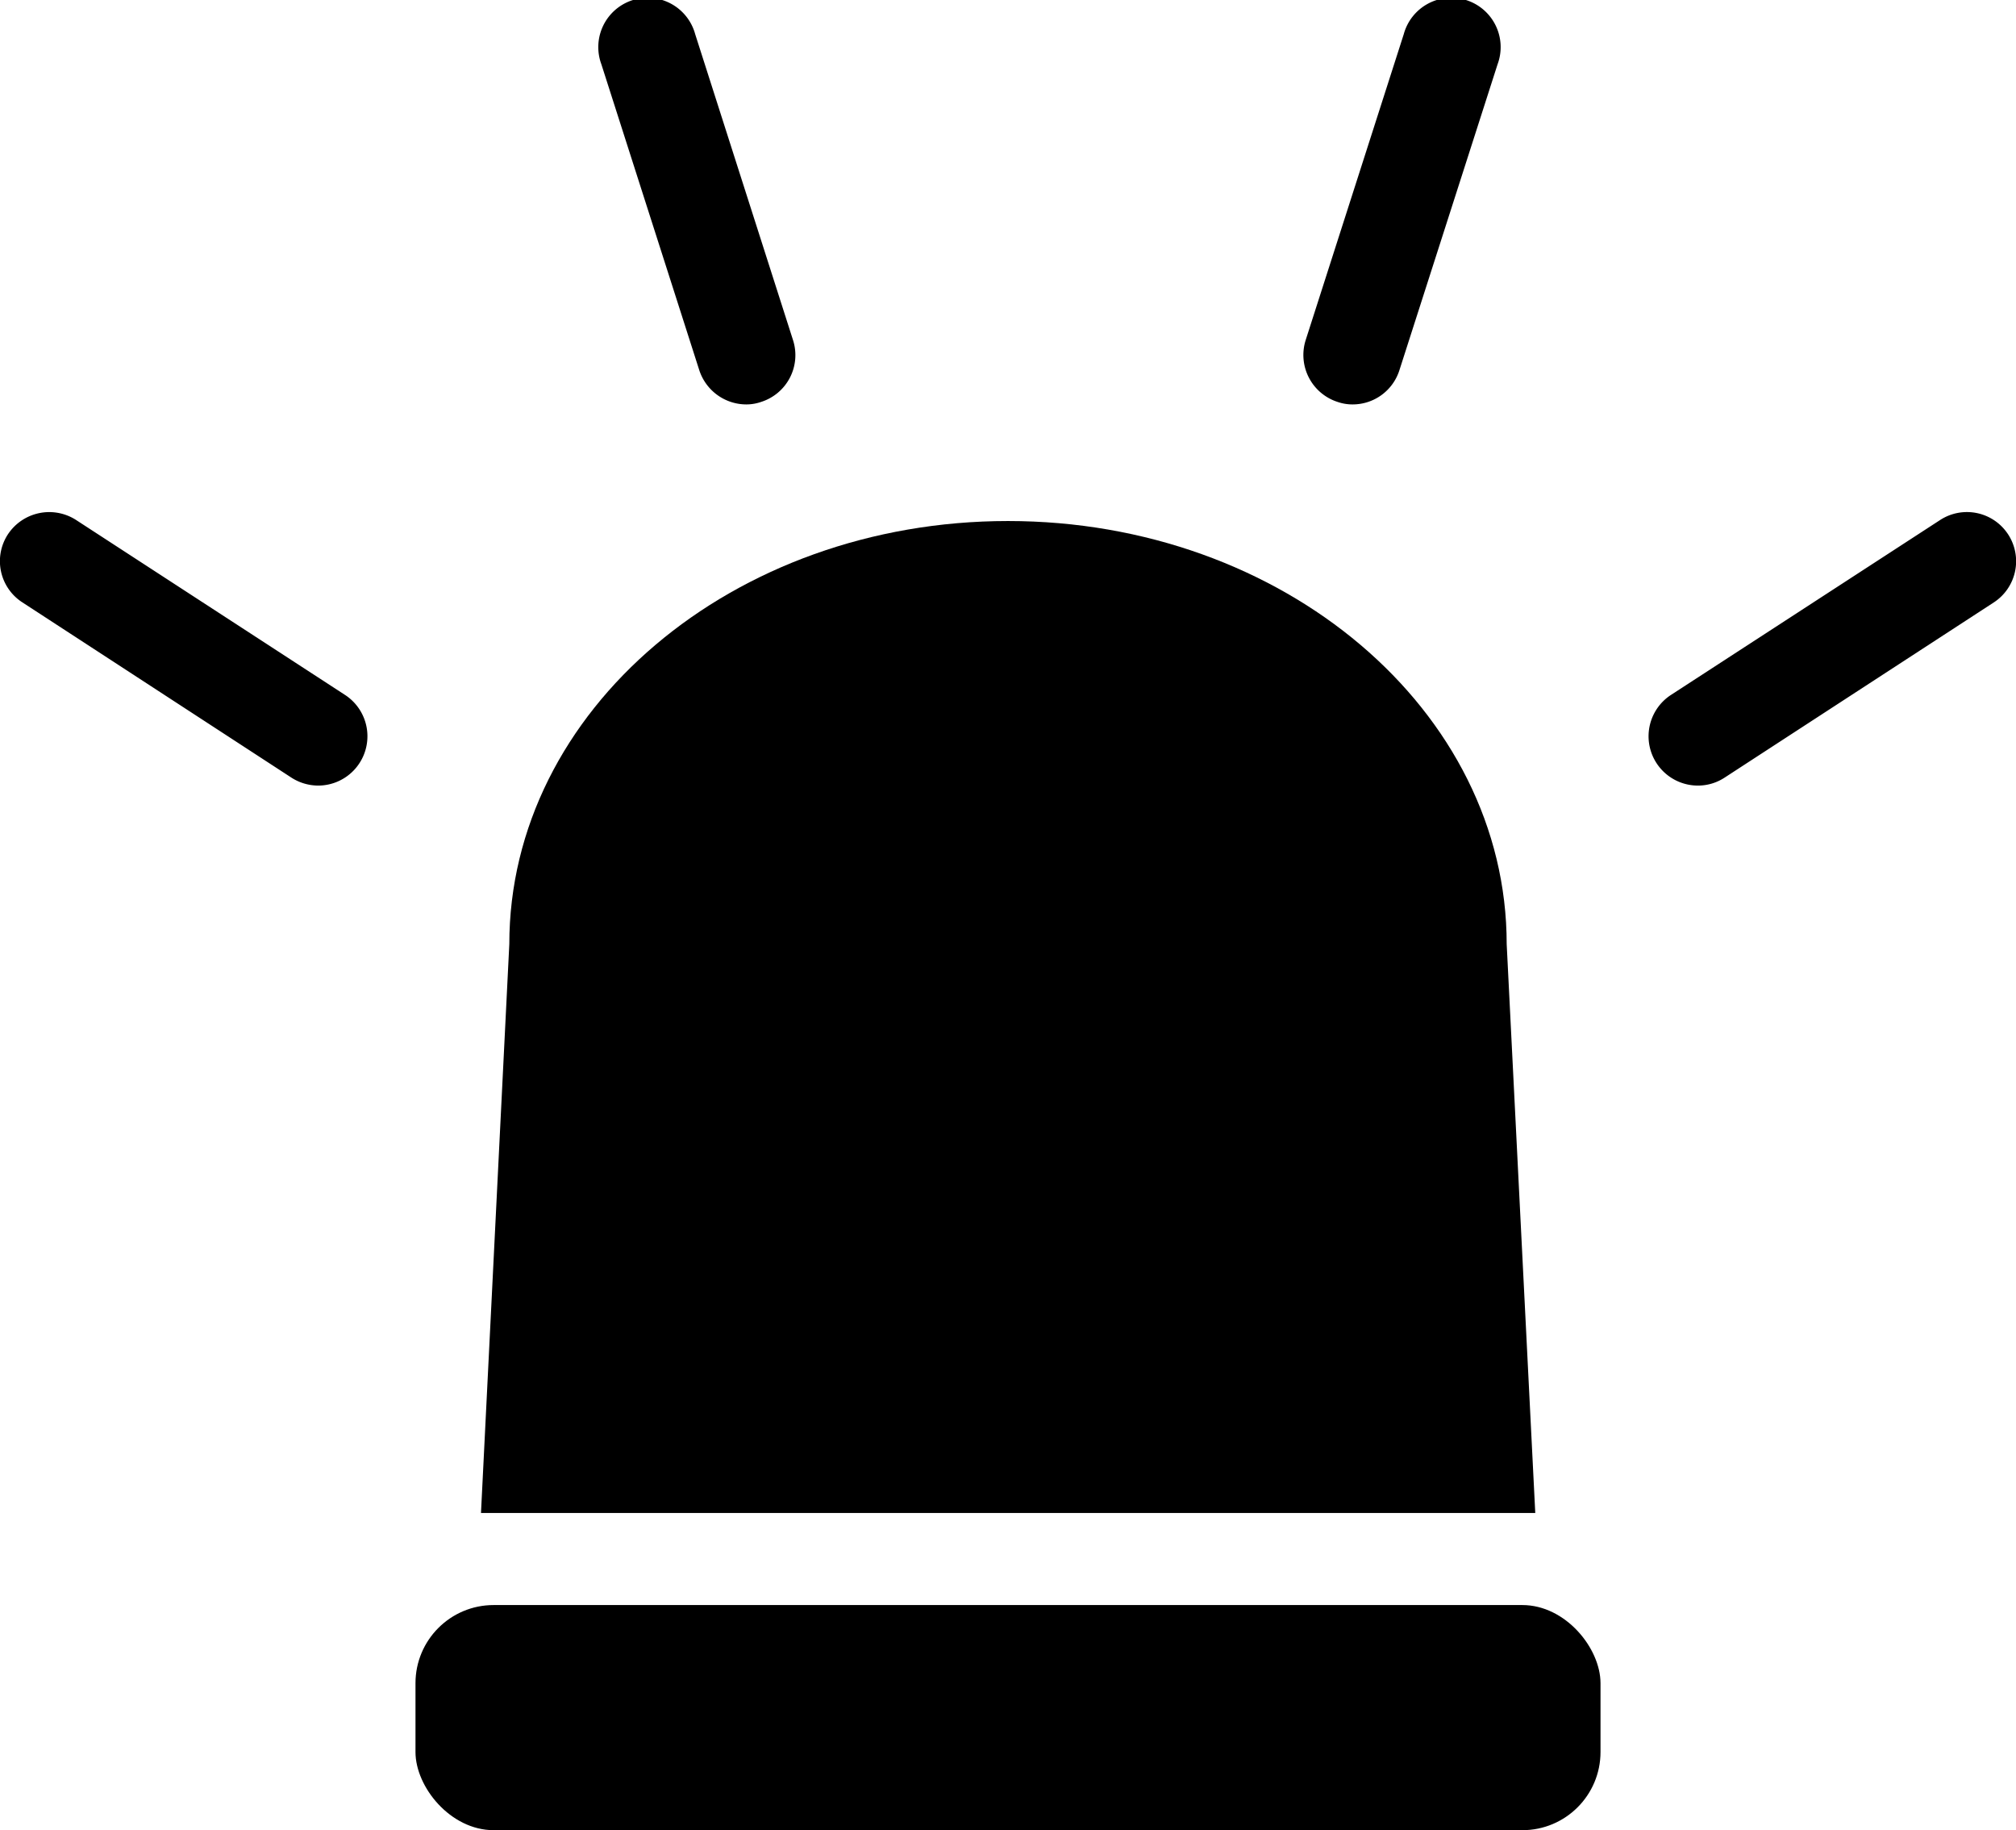
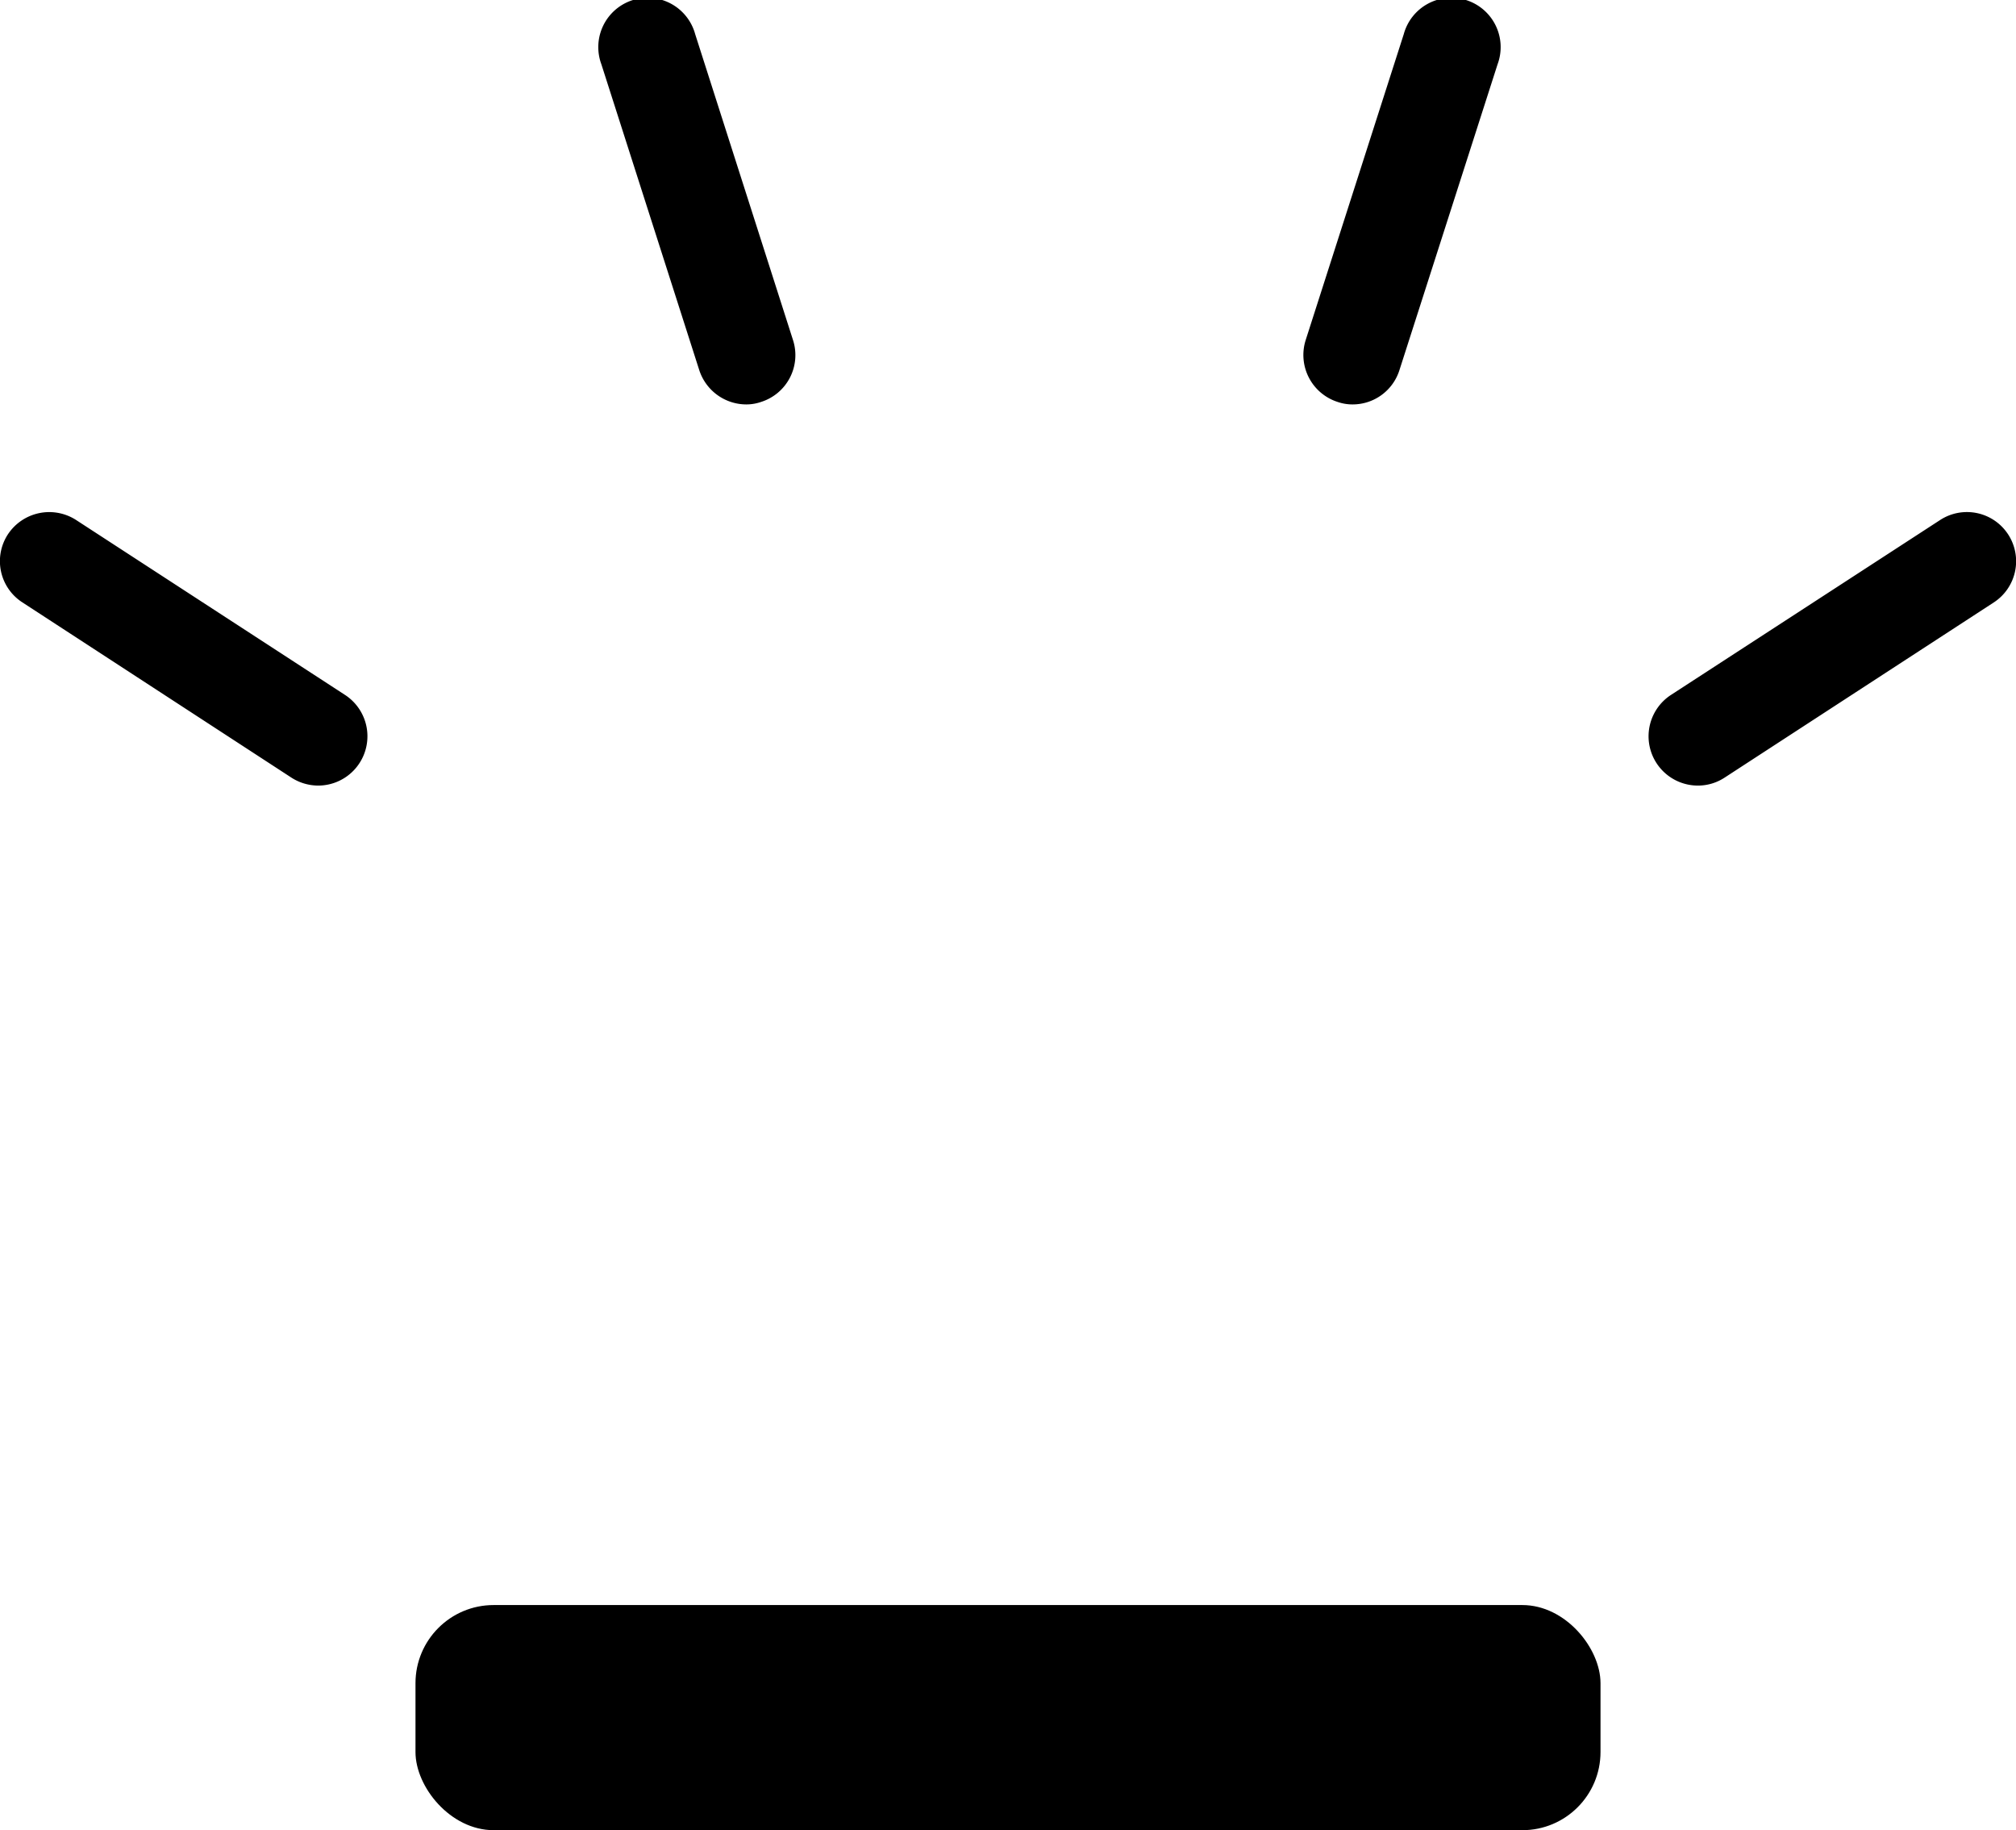
<svg xmlns="http://www.w3.org/2000/svg" viewBox="0 0 797.2 723.6">
  <g id="レイヤー_2" data-name="レイヤー 2">
    <g id="Layer_1" data-name="Layer 1">
      <g>
        <g>
-           <path d="M595.8,373.3c0-92.4-88.3-167.3-197.2-167.3S201.4,280.9,201.4,373.3L190.2,598.2H607.1Z" />
          <rect x="164.3" y="634.6" width="468.6" height="89.01" rx="30.9" />
        </g>
        <g>
          <g>
            <g>
              <line x1="256.3" y1="19.5" x2="295.1" y2="140.4" />
              <path d="M295.1,159.9a19.6,19.6,0,0,1-18.6-13.6L237.8,25.4a19.5,19.5,0,1,1,37.1-11.9l38.7,121A19.4,19.4,0,0,1,301,158.9,17.8,17.8,0,0,1,295.1,159.9Z" />
            </g>
            <g>
              <line x1="573.6" y1="19.5" x2="534.9" y2="140.4" />
              <path d="M534.9,159.9a18,18,0,0,1-6-1,19.5,19.5,0,0,1-12.6-24.4l38.8-121a19.5,19.5,0,1,1,37.1,11.9L553.4,146.3A19.4,19.4,0,0,1,534.9,159.9Z" />
            </g>
          </g>
          <g>
            <g>
              <line x1="19.5" y1="221.9" x2="125.9" y2="291.2" />
              <path d="M125.9,310.6a19.7,19.7,0,0,1-10.6-3.1L8.9,238.2a19.4,19.4,0,0,1-5.8-26.9,19.6,19.6,0,0,1,27-5.7l106.4,69.2a19.5,19.5,0,0,1-10.6,35.8Z" />
            </g>
            <g>
              <line x1="777.8" y1="221.9" x2="671.3" y2="291.2" />
              <path d="M671.4,310.6a19.5,19.5,0,0,1-10.7-35.8l106.5-69.2a19.4,19.4,0,1,1,21.2,32.6L681.9,307.5A19.2,19.2,0,0,1,671.4,310.6Z" />
            </g>
          </g>
        </g>
      </g>
    </g>
  </g>
</svg>